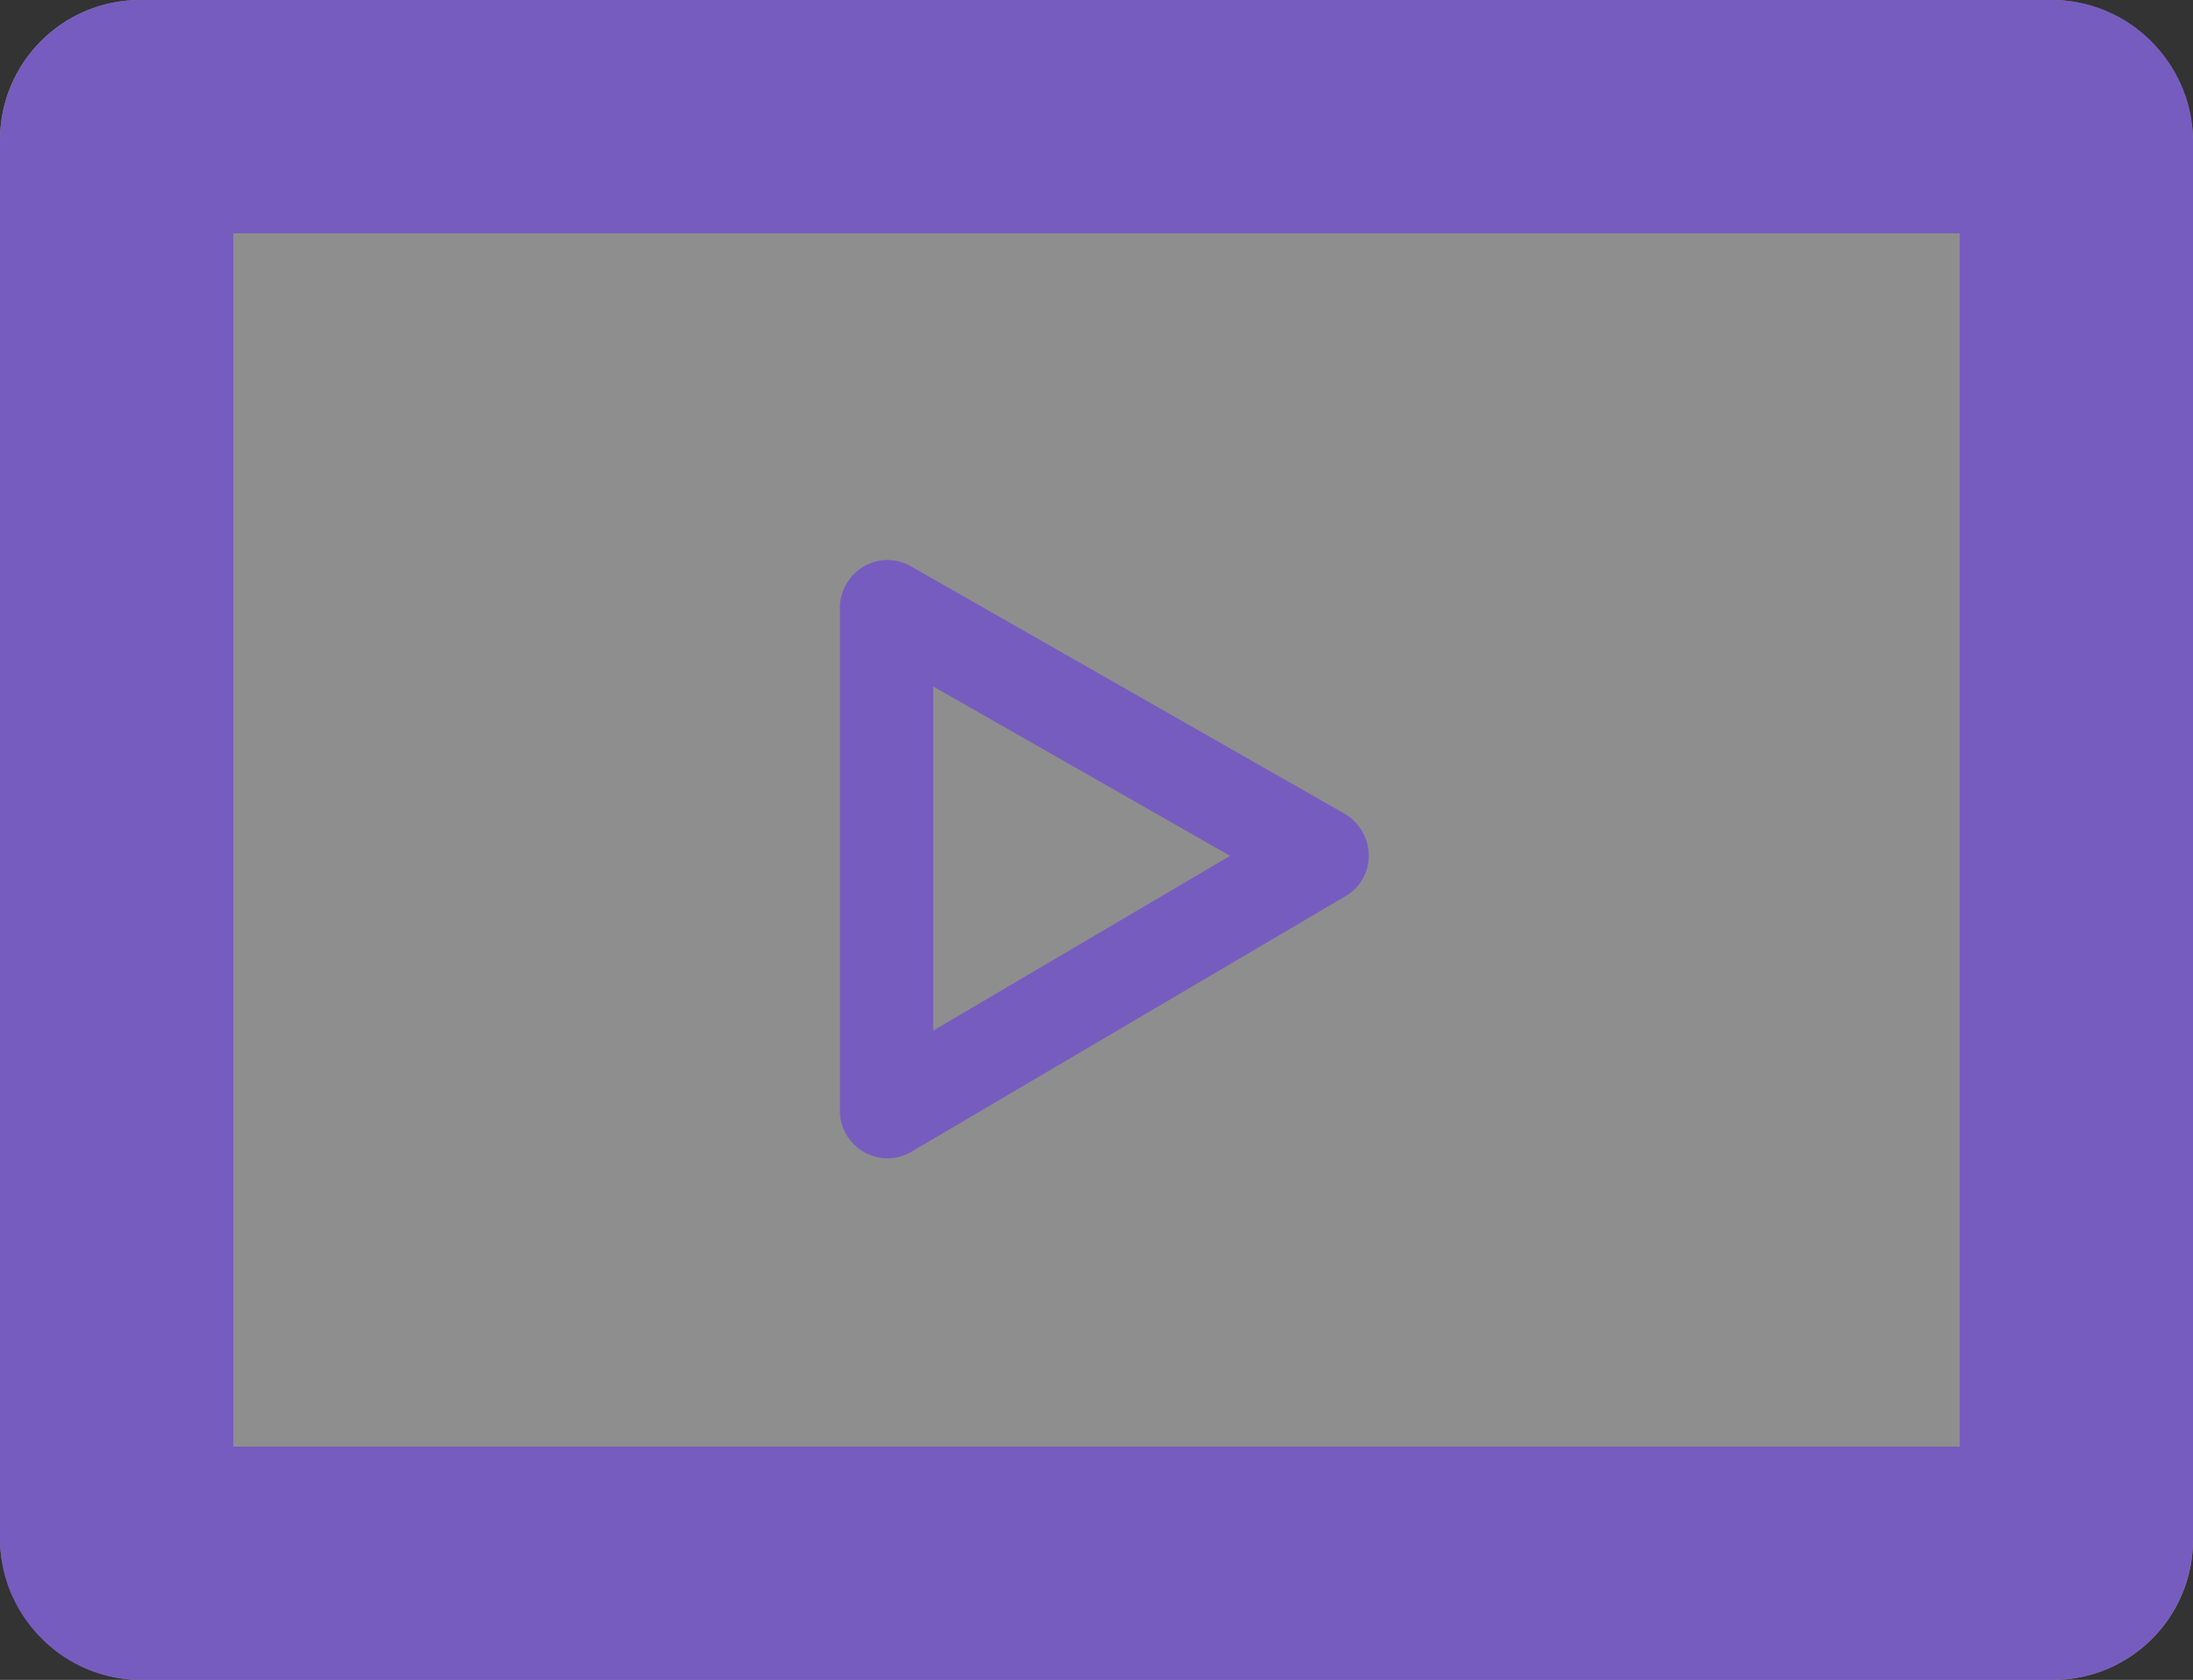
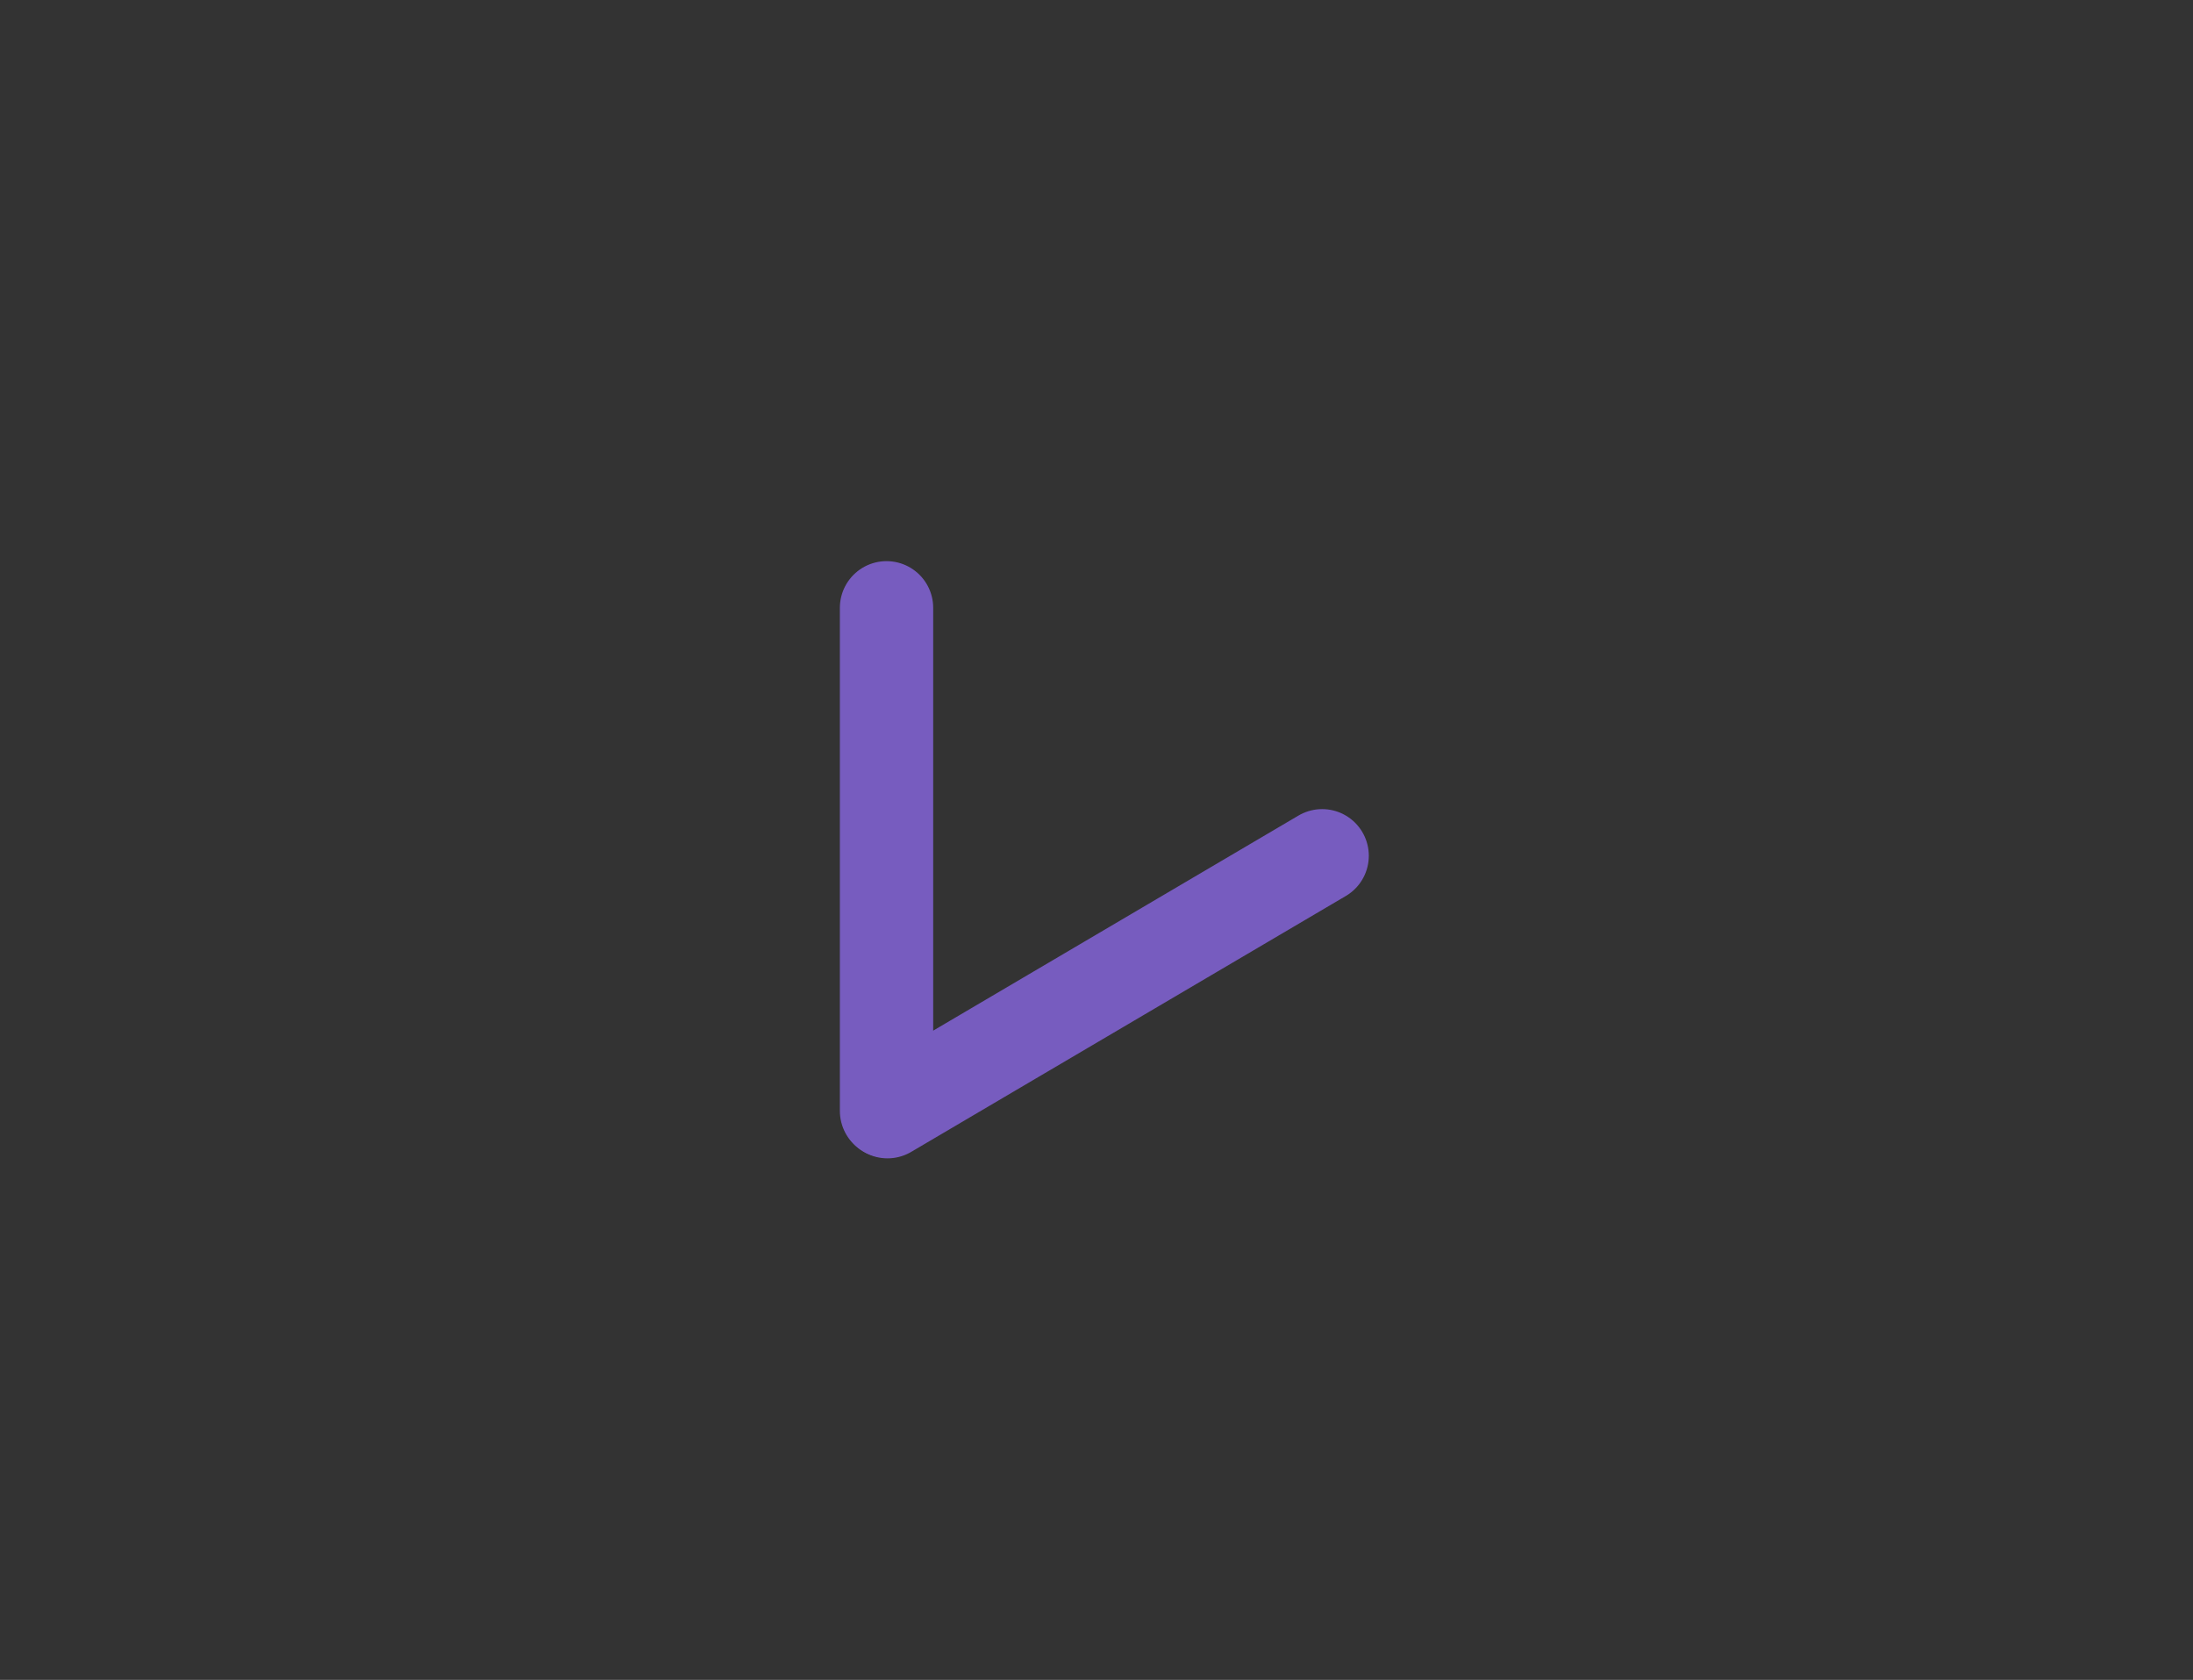
<svg xmlns="http://www.w3.org/2000/svg" width="47" height="36" viewBox="0 0 47 36">
  <rect x="0" y="0" width="47" height="36" fill="#333333" stroke="none" />
  <g id="Group_77162" data-name="Group 77162" transform="translate(-195 -843.93)">
    <g id="Field" transform="translate(195 843.93)" fill="rgba(245,245,245,0.47)" stroke="#775cbf" stroke-width="5">
-       <rect width="47" height="36" rx="3" stroke="none" />
-       <rect x="2.5" y="2.5" width="42" height="31" rx="0.5" fill="none" />
-     </g>
+       </g>
    <g id="Icon" transform="translate(214 856.93)">
      <path id="Path_46" data-name="Path 46" d="M189.55,2688.1v10.782" transform="translate(-189.55 -2688.075)" fill="#775cbf" stroke="#775cbf" stroke-linecap="round" stroke-width="2" />
      <path id="Path_47" data-name="Path 47" d="M198.982,2717.743l-9.315,5.484" transform="translate(-189.646 -2712.404)" fill="#775cbf" stroke="#775cbf" stroke-linecap="round" stroke-width="2" />
-       <path id="Path_48" data-name="Path 48" d="M189.654,2688.982l9.3,5.305" transform="translate(-189.635 -2688.982)" fill="#775cbf" stroke="#775cbf" stroke-linecap="round" stroke-width="2" />
    </g>
  </g>
</svg>